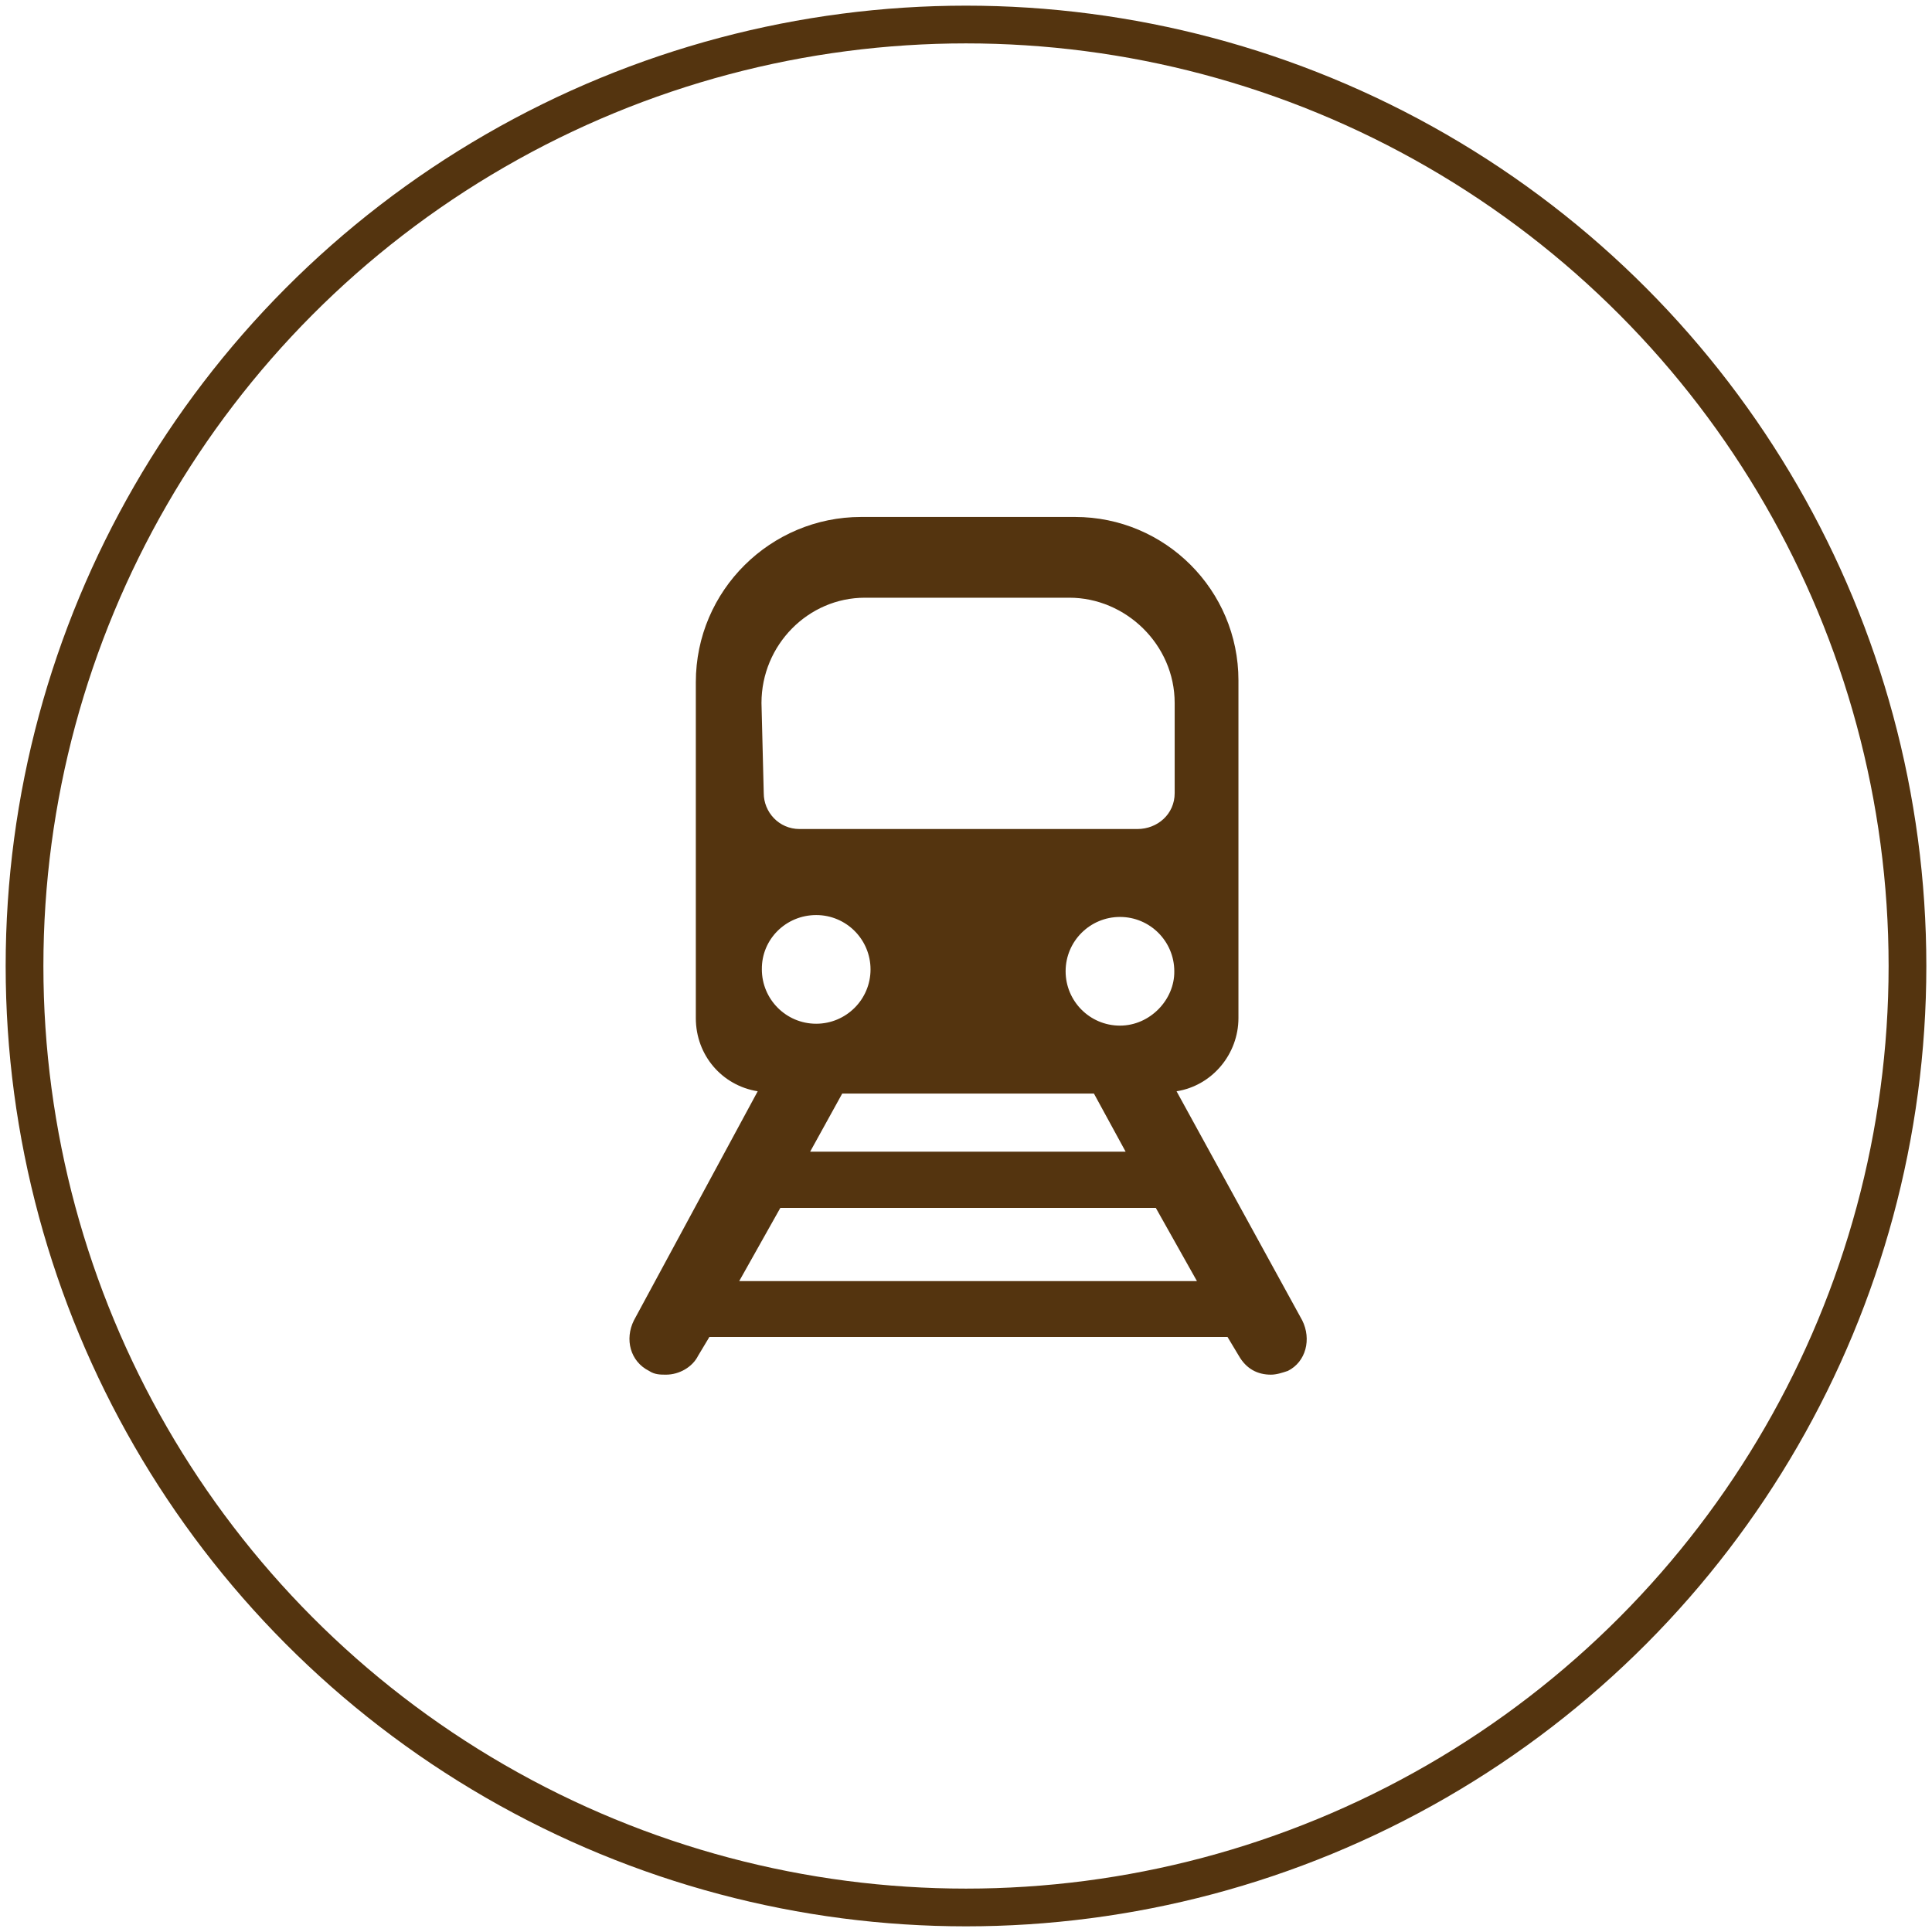
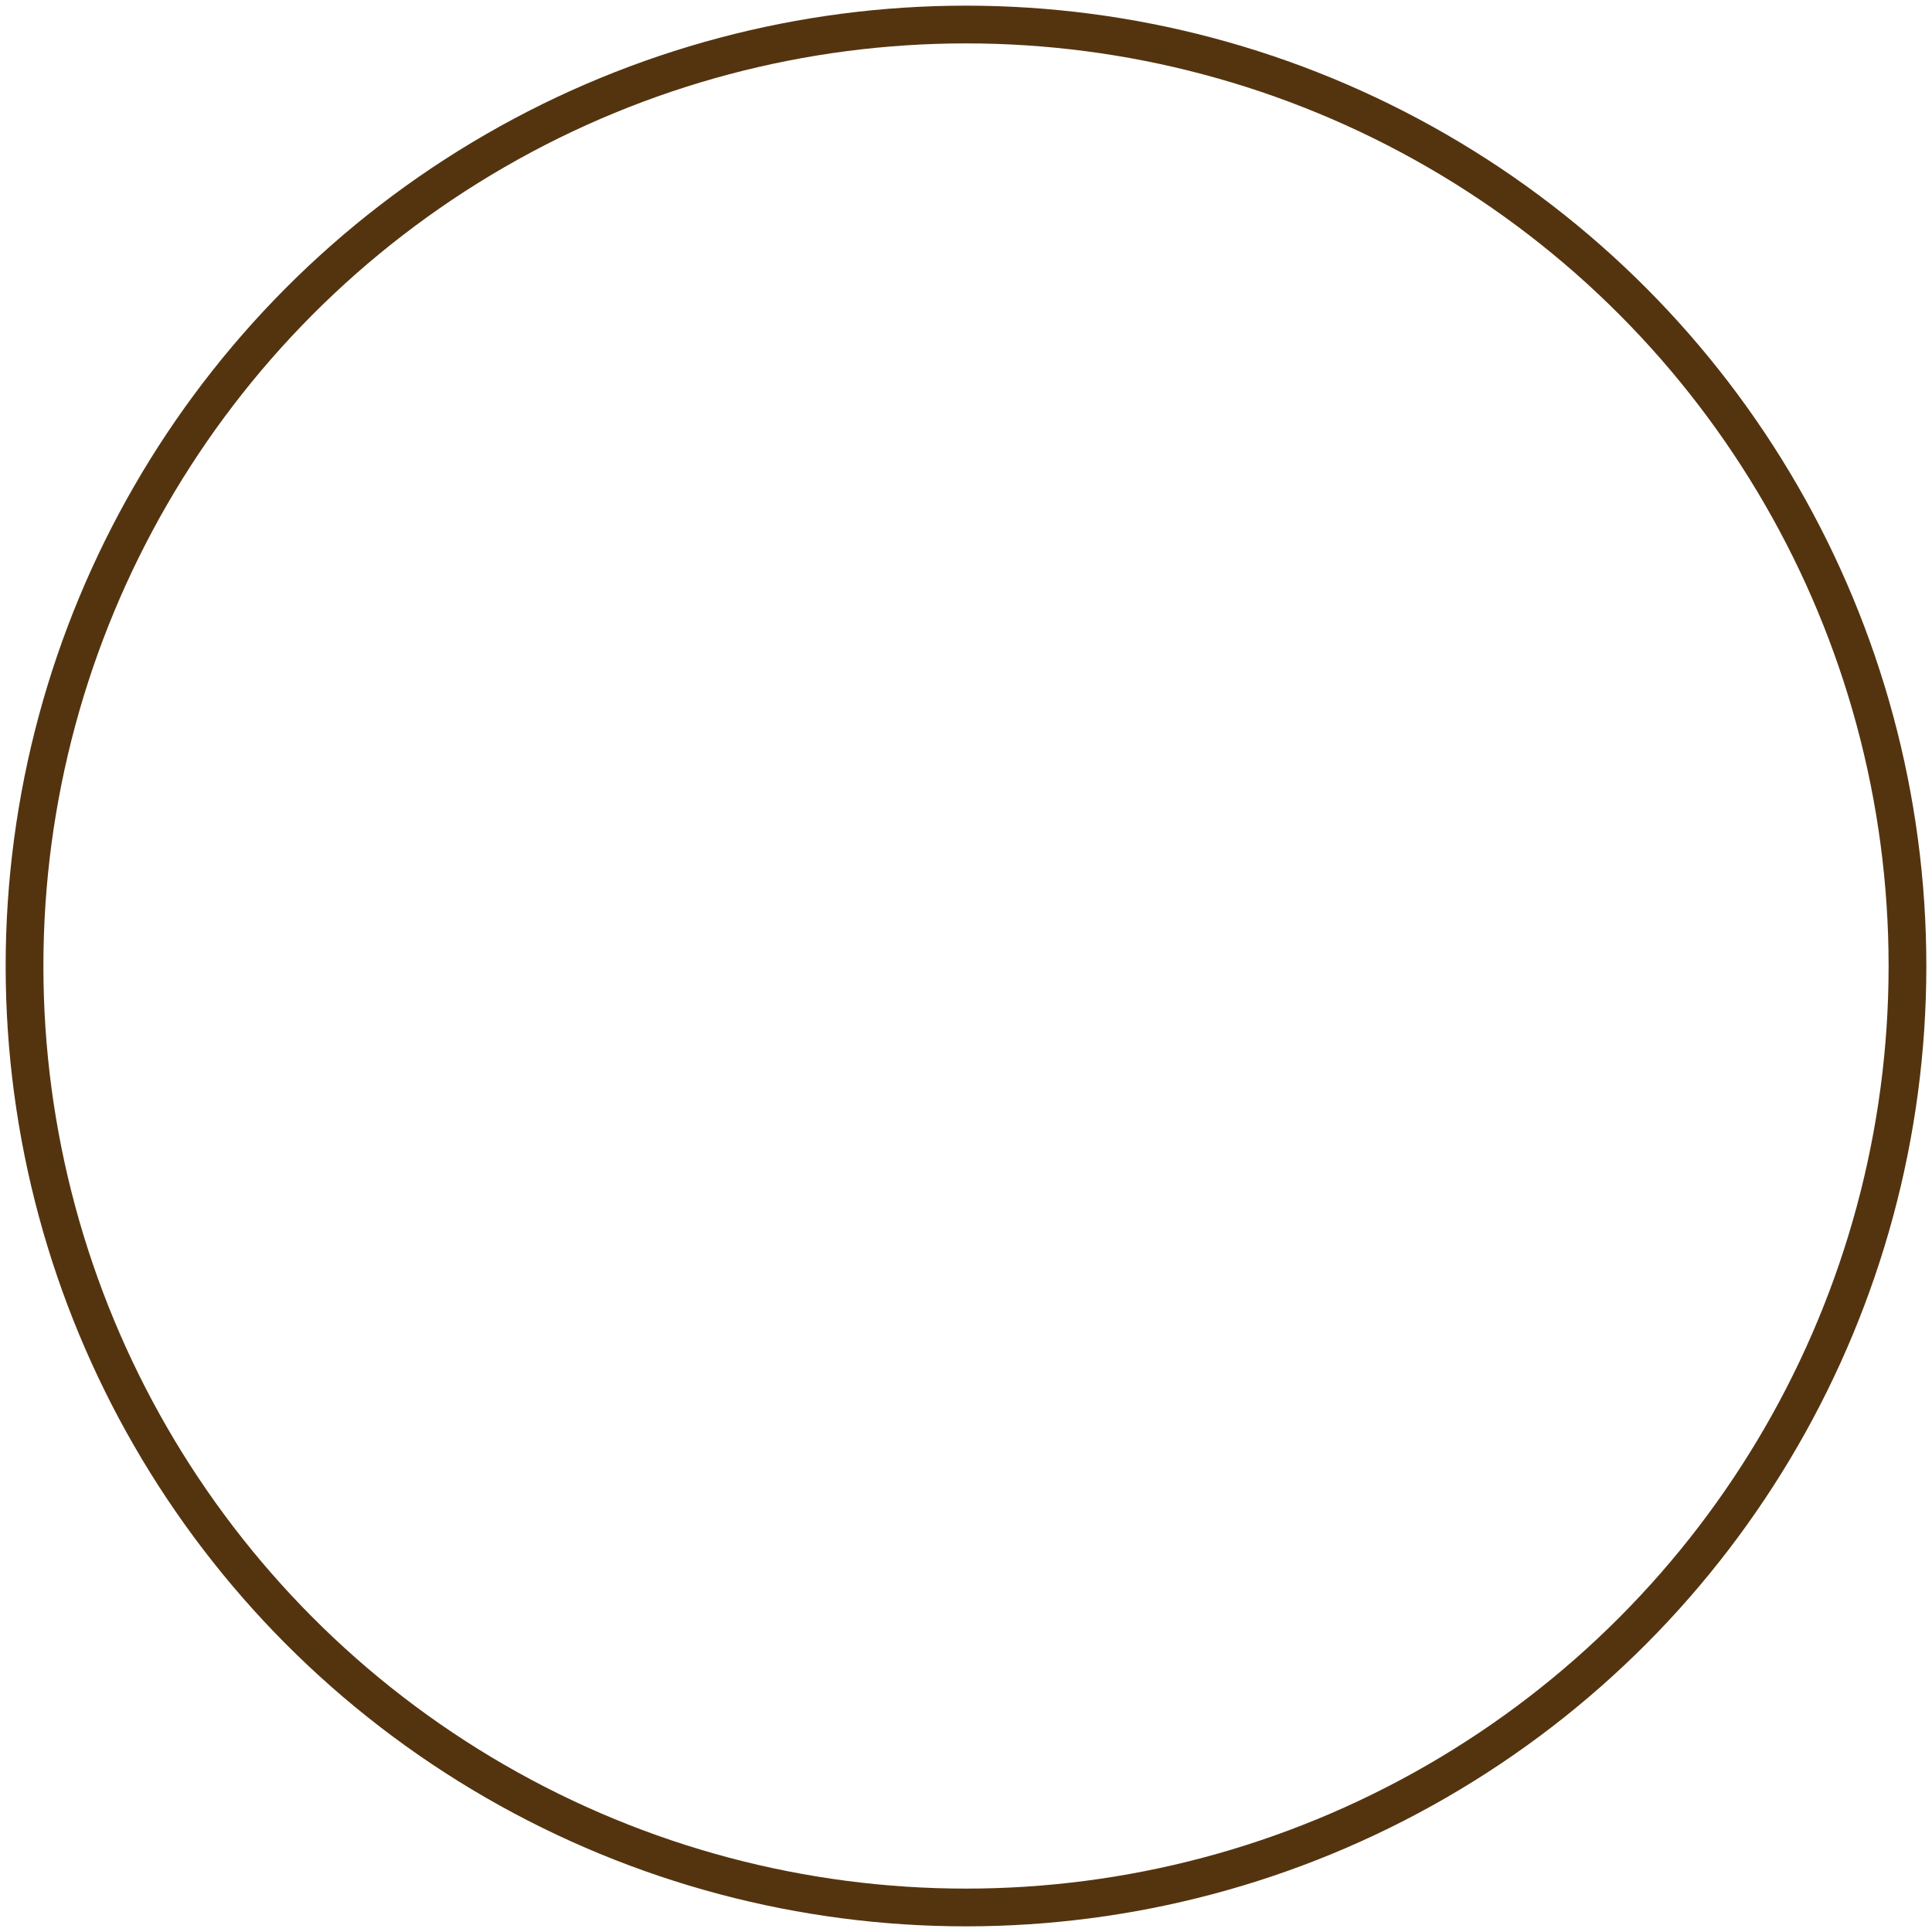
<svg xmlns="http://www.w3.org/2000/svg" version="1.1" id="Capa_1" x="0px" y="0px" viewBox="0 0 512 512" style="enable-background:new 0 0 512 512;" xml:space="preserve">
  <style type="text/css">
	.st0{fill:none;stroke:#54340F;stroke-width:10;stroke-miterlimit:10;}
	.st1{fill:#54340F;}
</style>
  <circle class="st0" cx="256" cy="256" r="249.5" />
  <g>
    <g id="Layer_1_21_">
-       <path class="st1" d="M345.1,349.9l-33.3-60.7c9.5-1.5,16.4-9.9,16.4-19.4v-89.5c0-23.9-19.4-43.3-43.3-43.3h-56.7    c-23.9,0-43.8,19.4-43.8,43.8v89c0,9.9,7,17.9,16.4,19.4L168,349.9c-2.5,5-1,10.9,4,13.4c1.5,1,3,1,4.5,1c3.5,0,7-2,8.5-5l3-5    h137.3l3,5c2,3.5,5,5,8.5,5c1.5,0,3-0.5,4.5-1C346.1,360.9,347.6,354.9,345.1,349.9z M298.3,305.2h-83.6l8.5-15.4h66.7    L298.3,305.2z M296.8,271.8c-8,0-14.4-6.5-14.4-14.4c0-8,6.5-14.4,14.4-14.4c8,0,14.4,6.5,14.4,14.4    C311.3,264.9,304.8,271.8,296.8,271.8z M201.8,186.3c0-15.4,12.4-27.9,27.4-27.9h54.2c14.9,0,27.9,12.4,27.9,27.9v23.9    c0,5.5-4.5,9.5-9.9,9.5h-89.5c-5.5,0-9.5-4.5-9.5-9.5L201.8,186.3L201.8,186.3z M216.3,242.5c8,0,14.4,6.5,14.4,14.4    c0,8-6.5,14.4-14.4,14.4c-8,0-14.4-6.5-14.4-14.4C201.8,248.9,208.3,242.5,216.3,242.5z M195.9,339.5l10.9-19.4h99.5l10.9,19.4    H195.9z" />
-     </g>
+       </g>
  </g>
</svg>